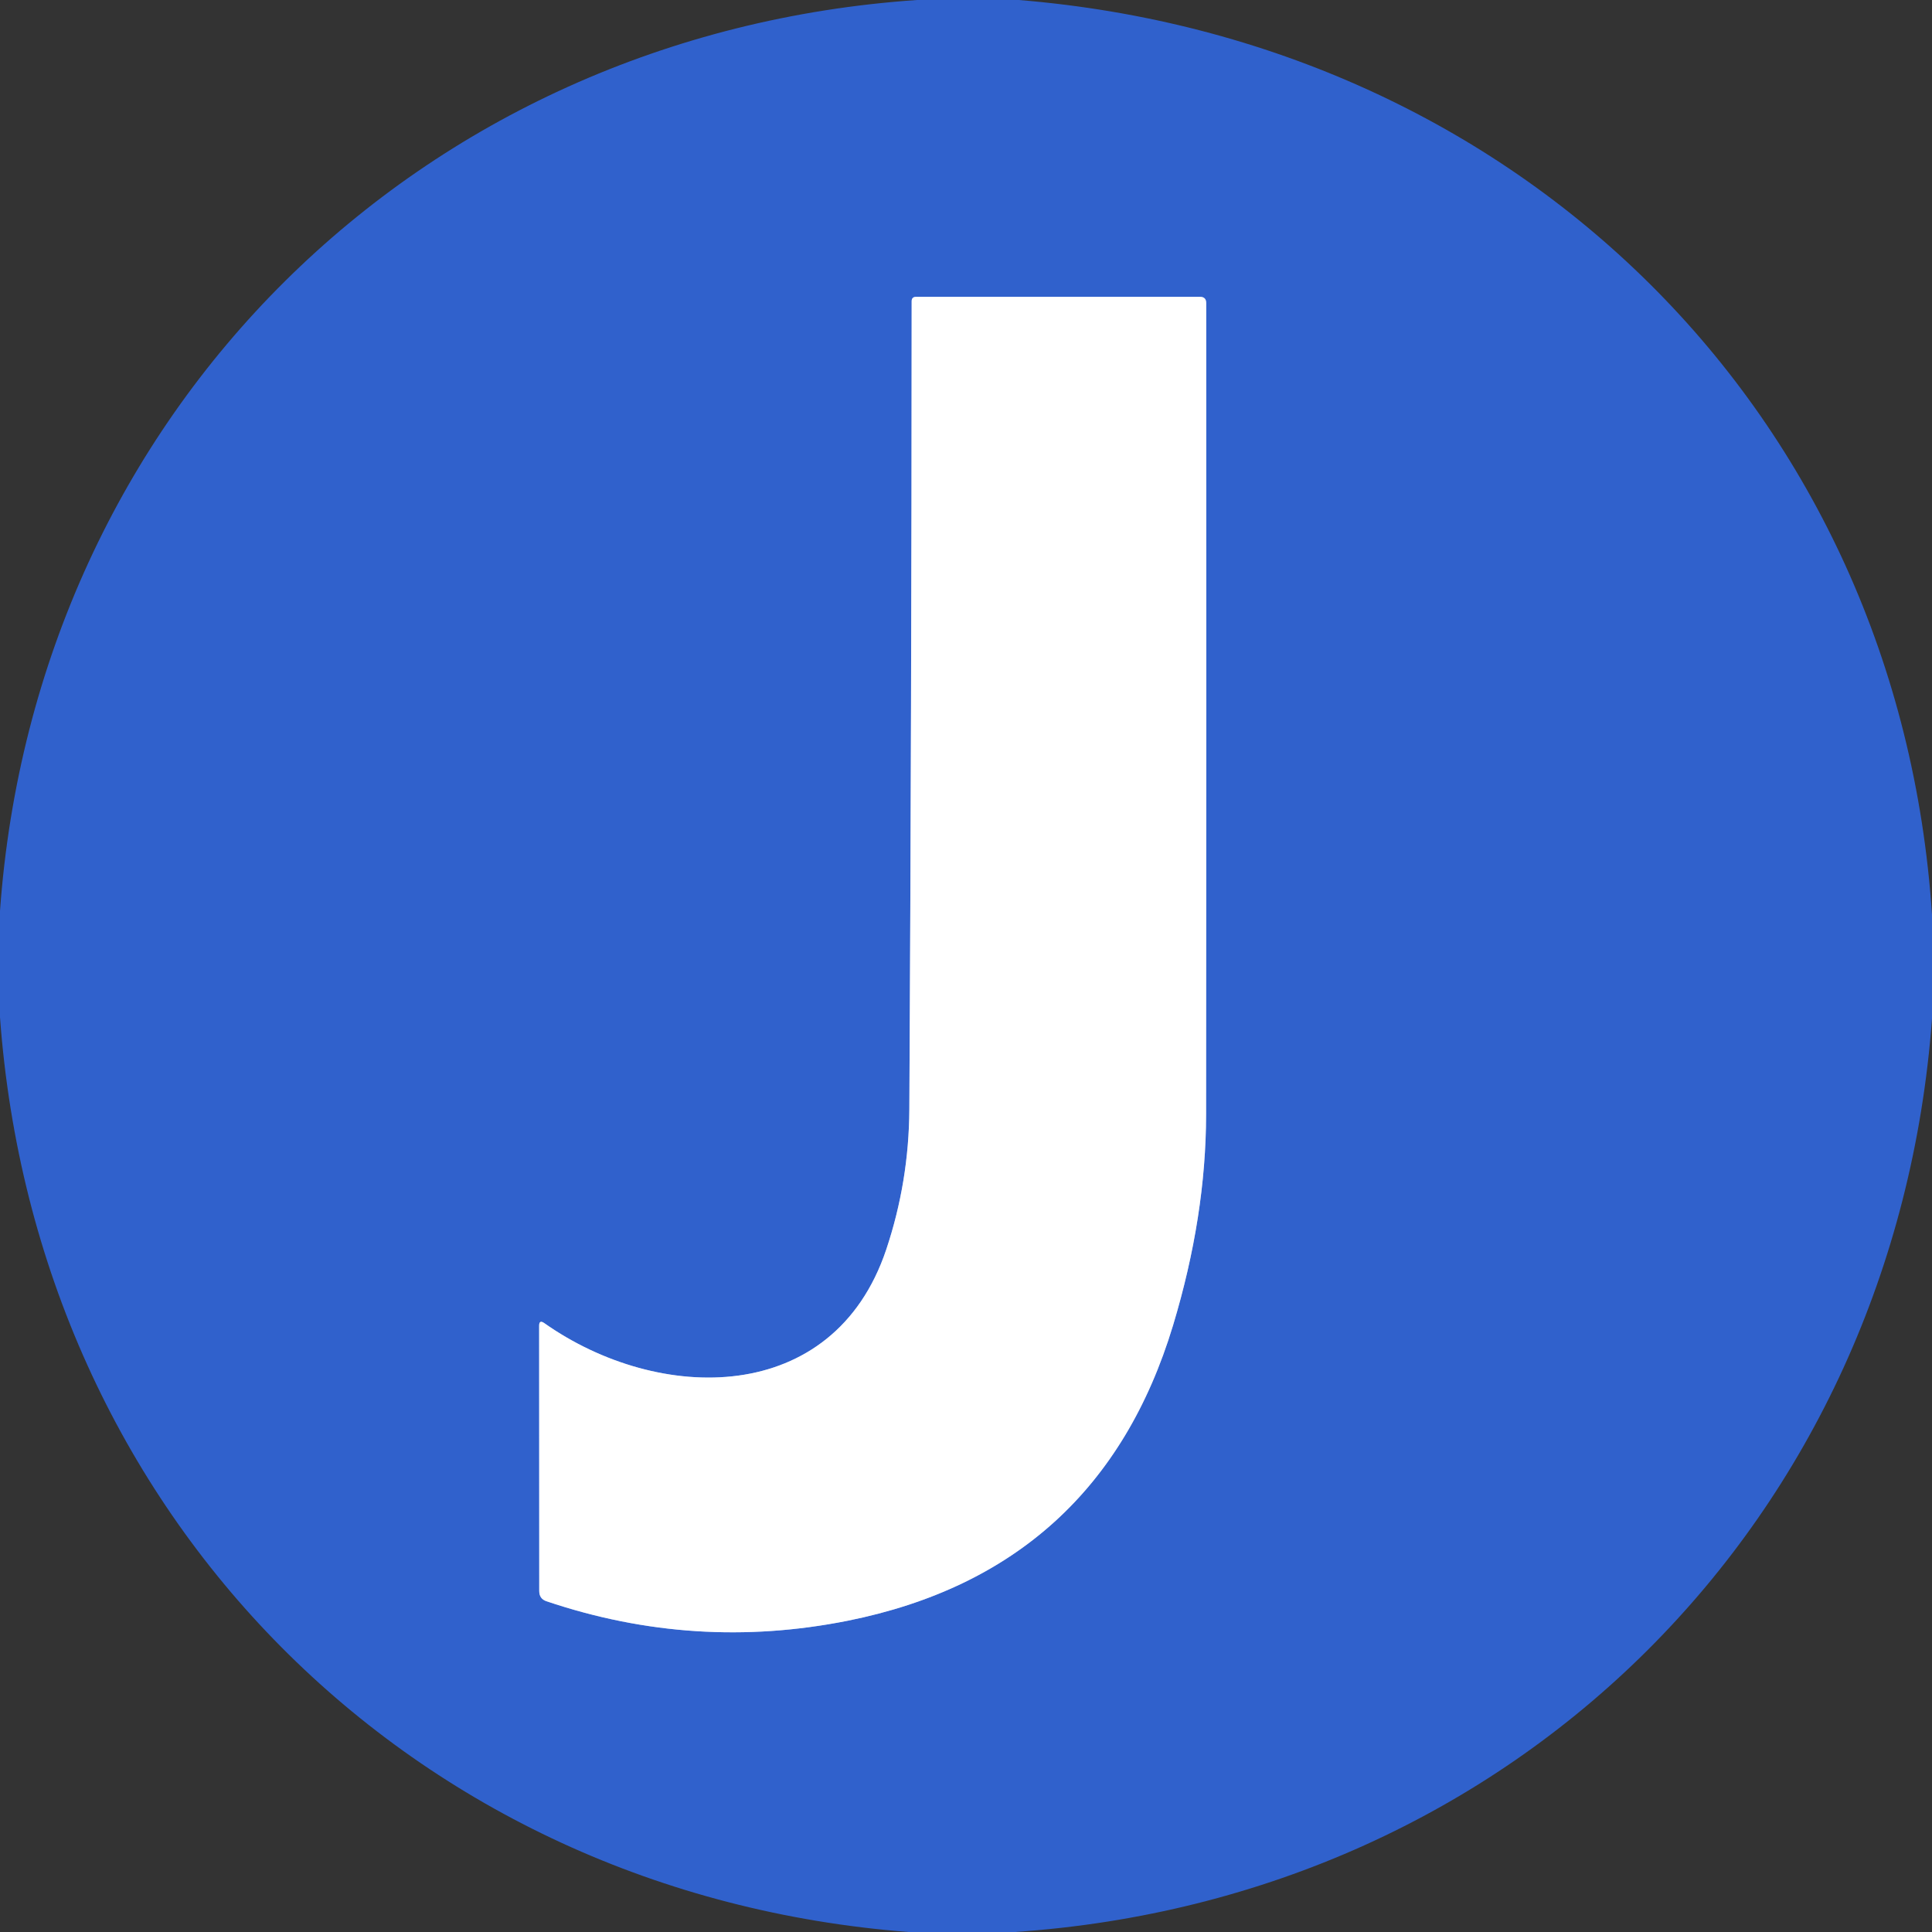
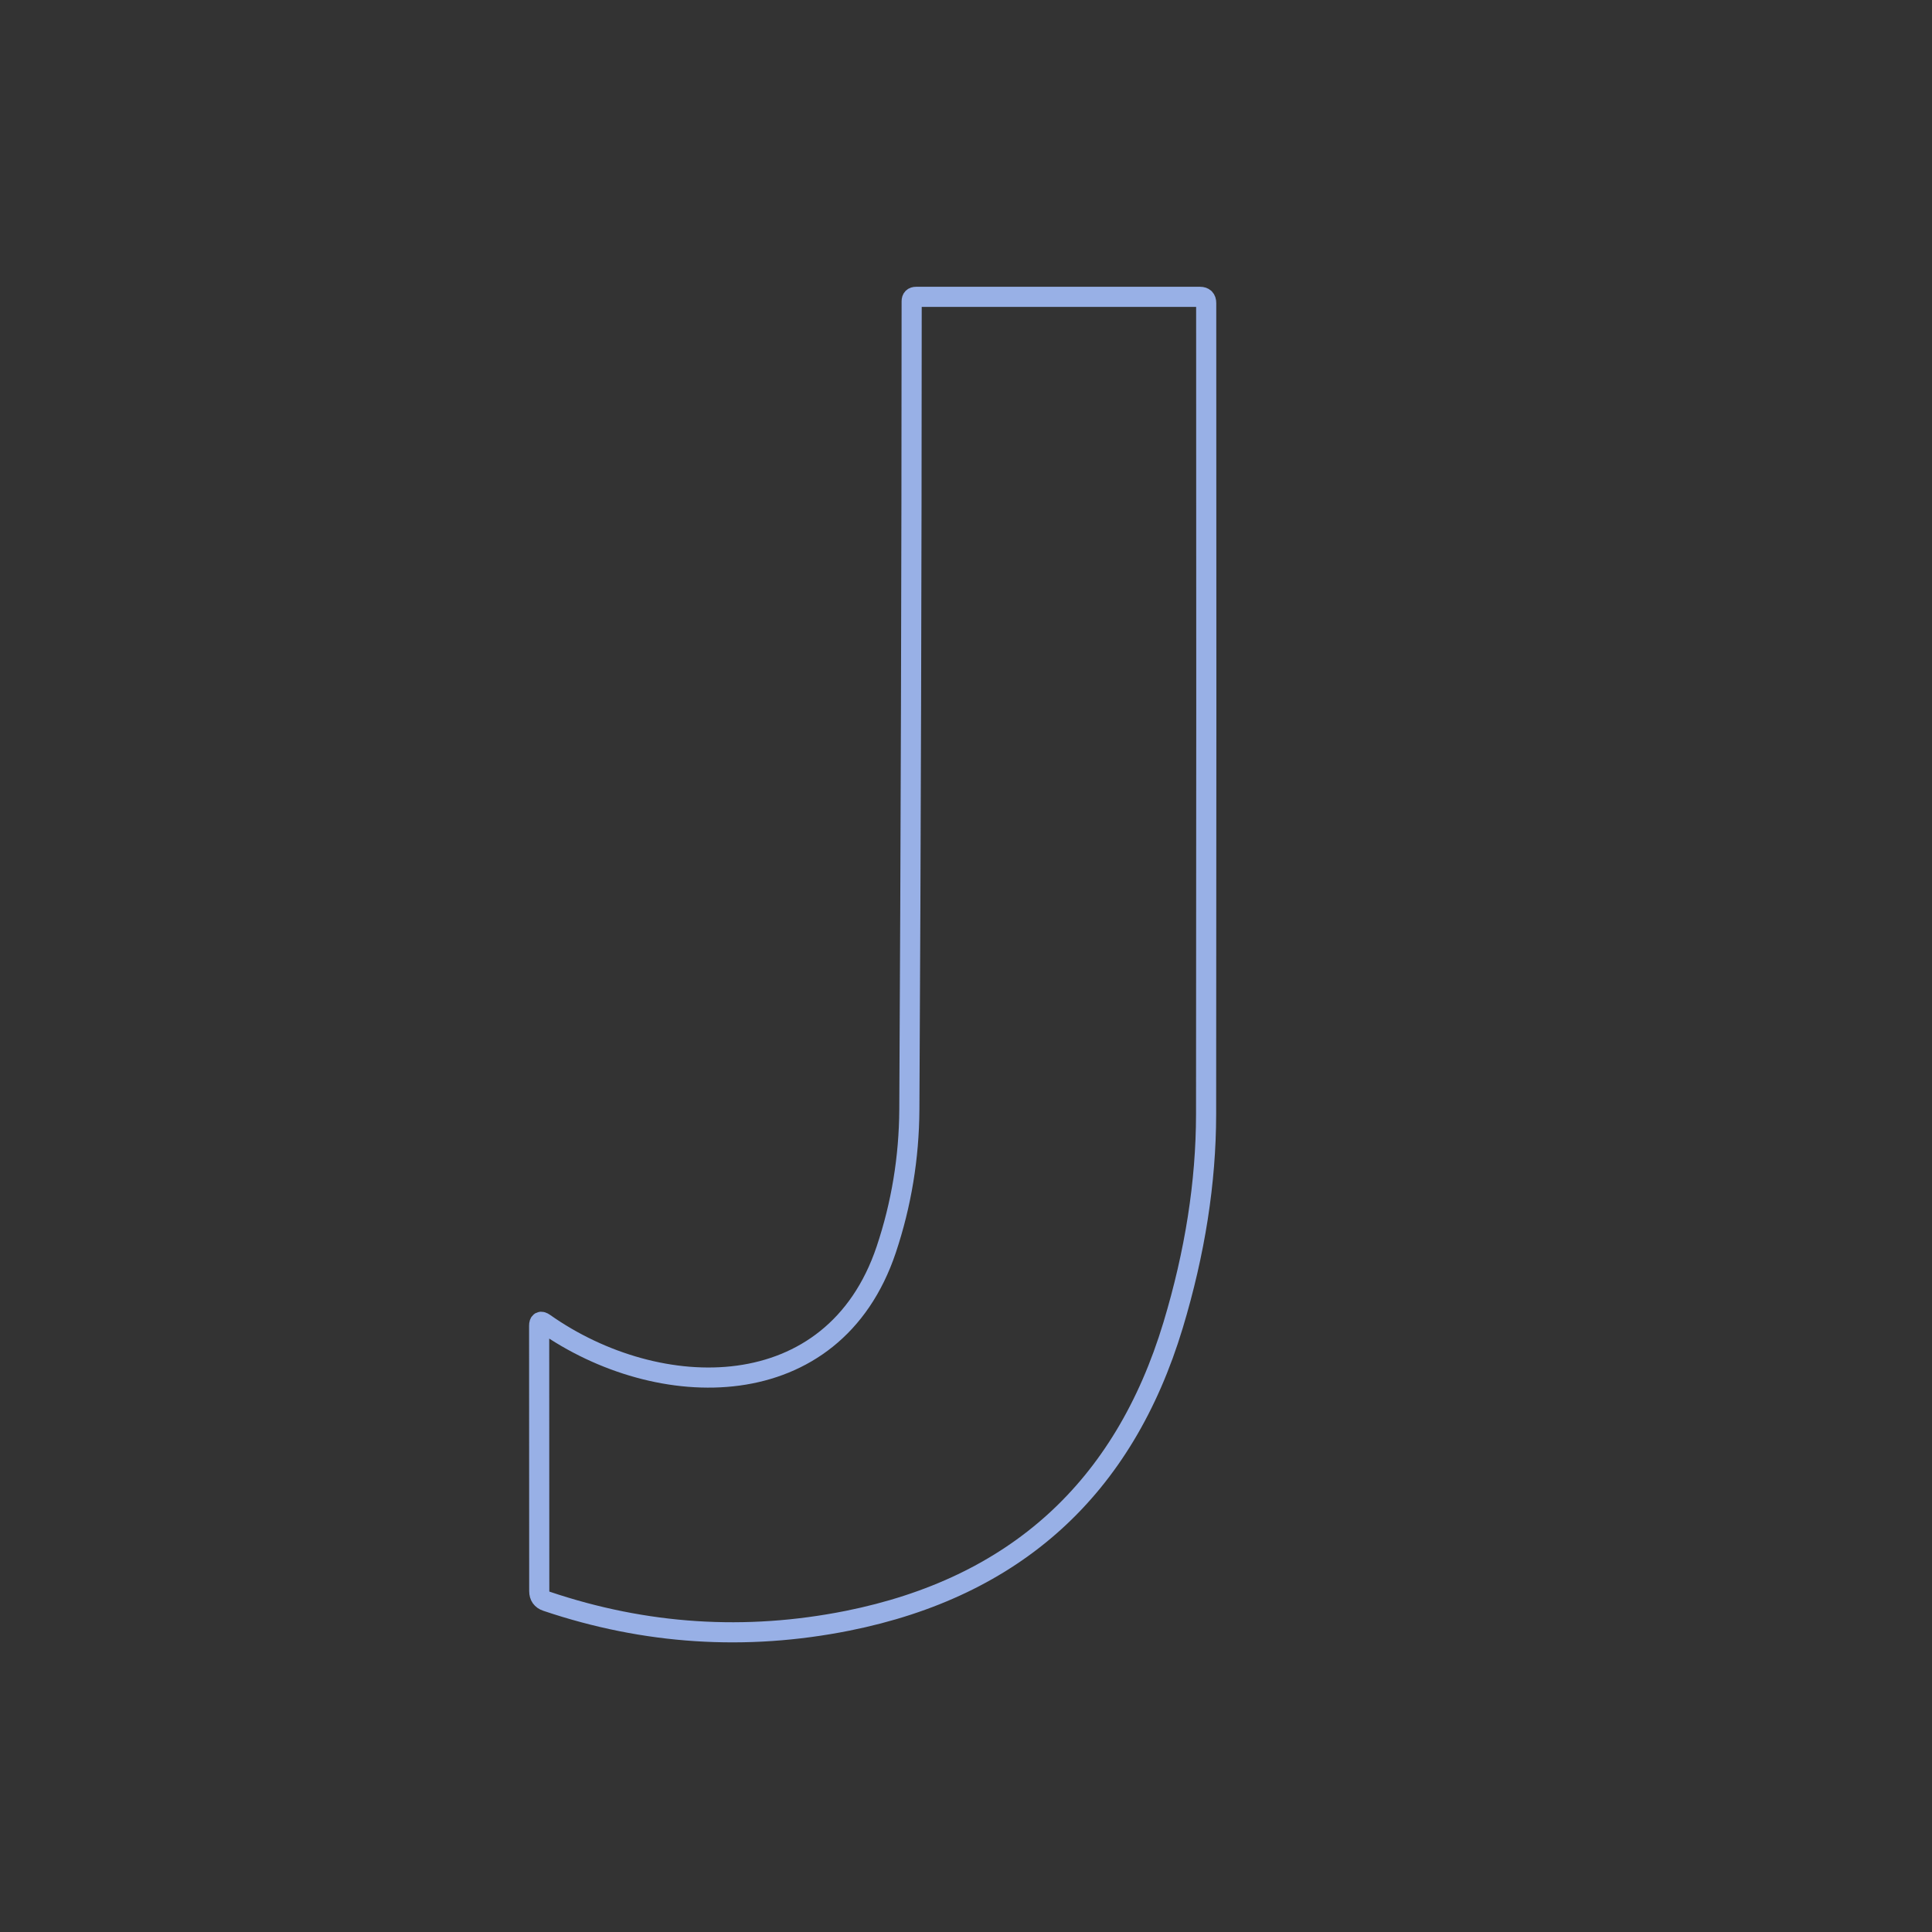
<svg xmlns="http://www.w3.org/2000/svg" viewBox="0.00 0.00 192.00 192.00" version="1.1">
  <rect x="0.00" y="0.00" width="192.00" height="192.00" fill="#333333" stroke="none" />
  <path d="M 88.07 124.19   C 82.82 139.82 65.45 139.50 54.09 131.49   Q 53.58 131.13 53.58 131.75   L 53.59 158.12   Q 53.59 158.89 54.31 159.13   Q 69.04 164.10 84.23 161.07   Q 109.22 156.06 116.58 131.70   Q 119.85 120.86 119.86 110.74   Q 119.90 70.46 119.87 30.12   Q 119.87 29.50 119.26 29.50   L 91.04 29.50   Q 90.60 29.50 90.60 29.94   Q 90.59 70.10 90.37 110.25   Q 90.33 117.44 88.07 124.19" stroke-linecap="butt" fill="none" stroke-width="2.00" stroke="#98b0e6" />
-   <path d="M 91.13 0.00   L 101.25 0.00   C 150.93 4.07 188.70 41.03 192.00 90.90   L 192.00 101.24   C 188.31 150.98 150.66 188.61 100.86 192.00   L 90.29 192.00   C 40.80 188.18 3.62 150.58 0.00 101.10   L 0.00 90.52   C 3.56 40.96 41.57 3.40 91.13 0.00   Z   M 88.07 124.19   C 82.82 139.82 65.45 139.50 54.09 131.49   Q 53.58 131.13 53.58 131.75   L 53.59 158.12   Q 53.59 158.89 54.31 159.13   Q 69.04 164.10 84.23 161.07   Q 109.22 156.06 116.58 131.70   Q 119.85 120.86 119.86 110.74   Q 119.90 70.46 119.87 30.12   Q 119.87 29.50 119.26 29.50   L 91.04 29.50   Q 90.60 29.50 90.60 29.94   Q 90.59 70.10 90.37 110.25   Q 90.33 117.44 88.07 124.19   Z" fill="#3061cc" />
-   <path d="M 54.09 131.49   C 65.45 139.50 82.82 139.82 88.07 124.19   Q 90.33 117.44 90.37 110.25   Q 90.59 70.10 90.60 29.94   Q 90.60 29.50 91.04 29.50   L 119.26 29.50   Q 119.87 29.50 119.87 30.12   Q 119.90 70.46 119.86 110.74   Q 119.85 120.86 116.58 131.70   Q 109.22 156.06 84.23 161.07   Q 69.04 164.10 54.31 159.13   Q 53.59 158.89 53.59 158.12   L 53.58 131.75   Q 53.58 131.13 54.09 131.49   Z" fill="#ffffff" />
</svg>